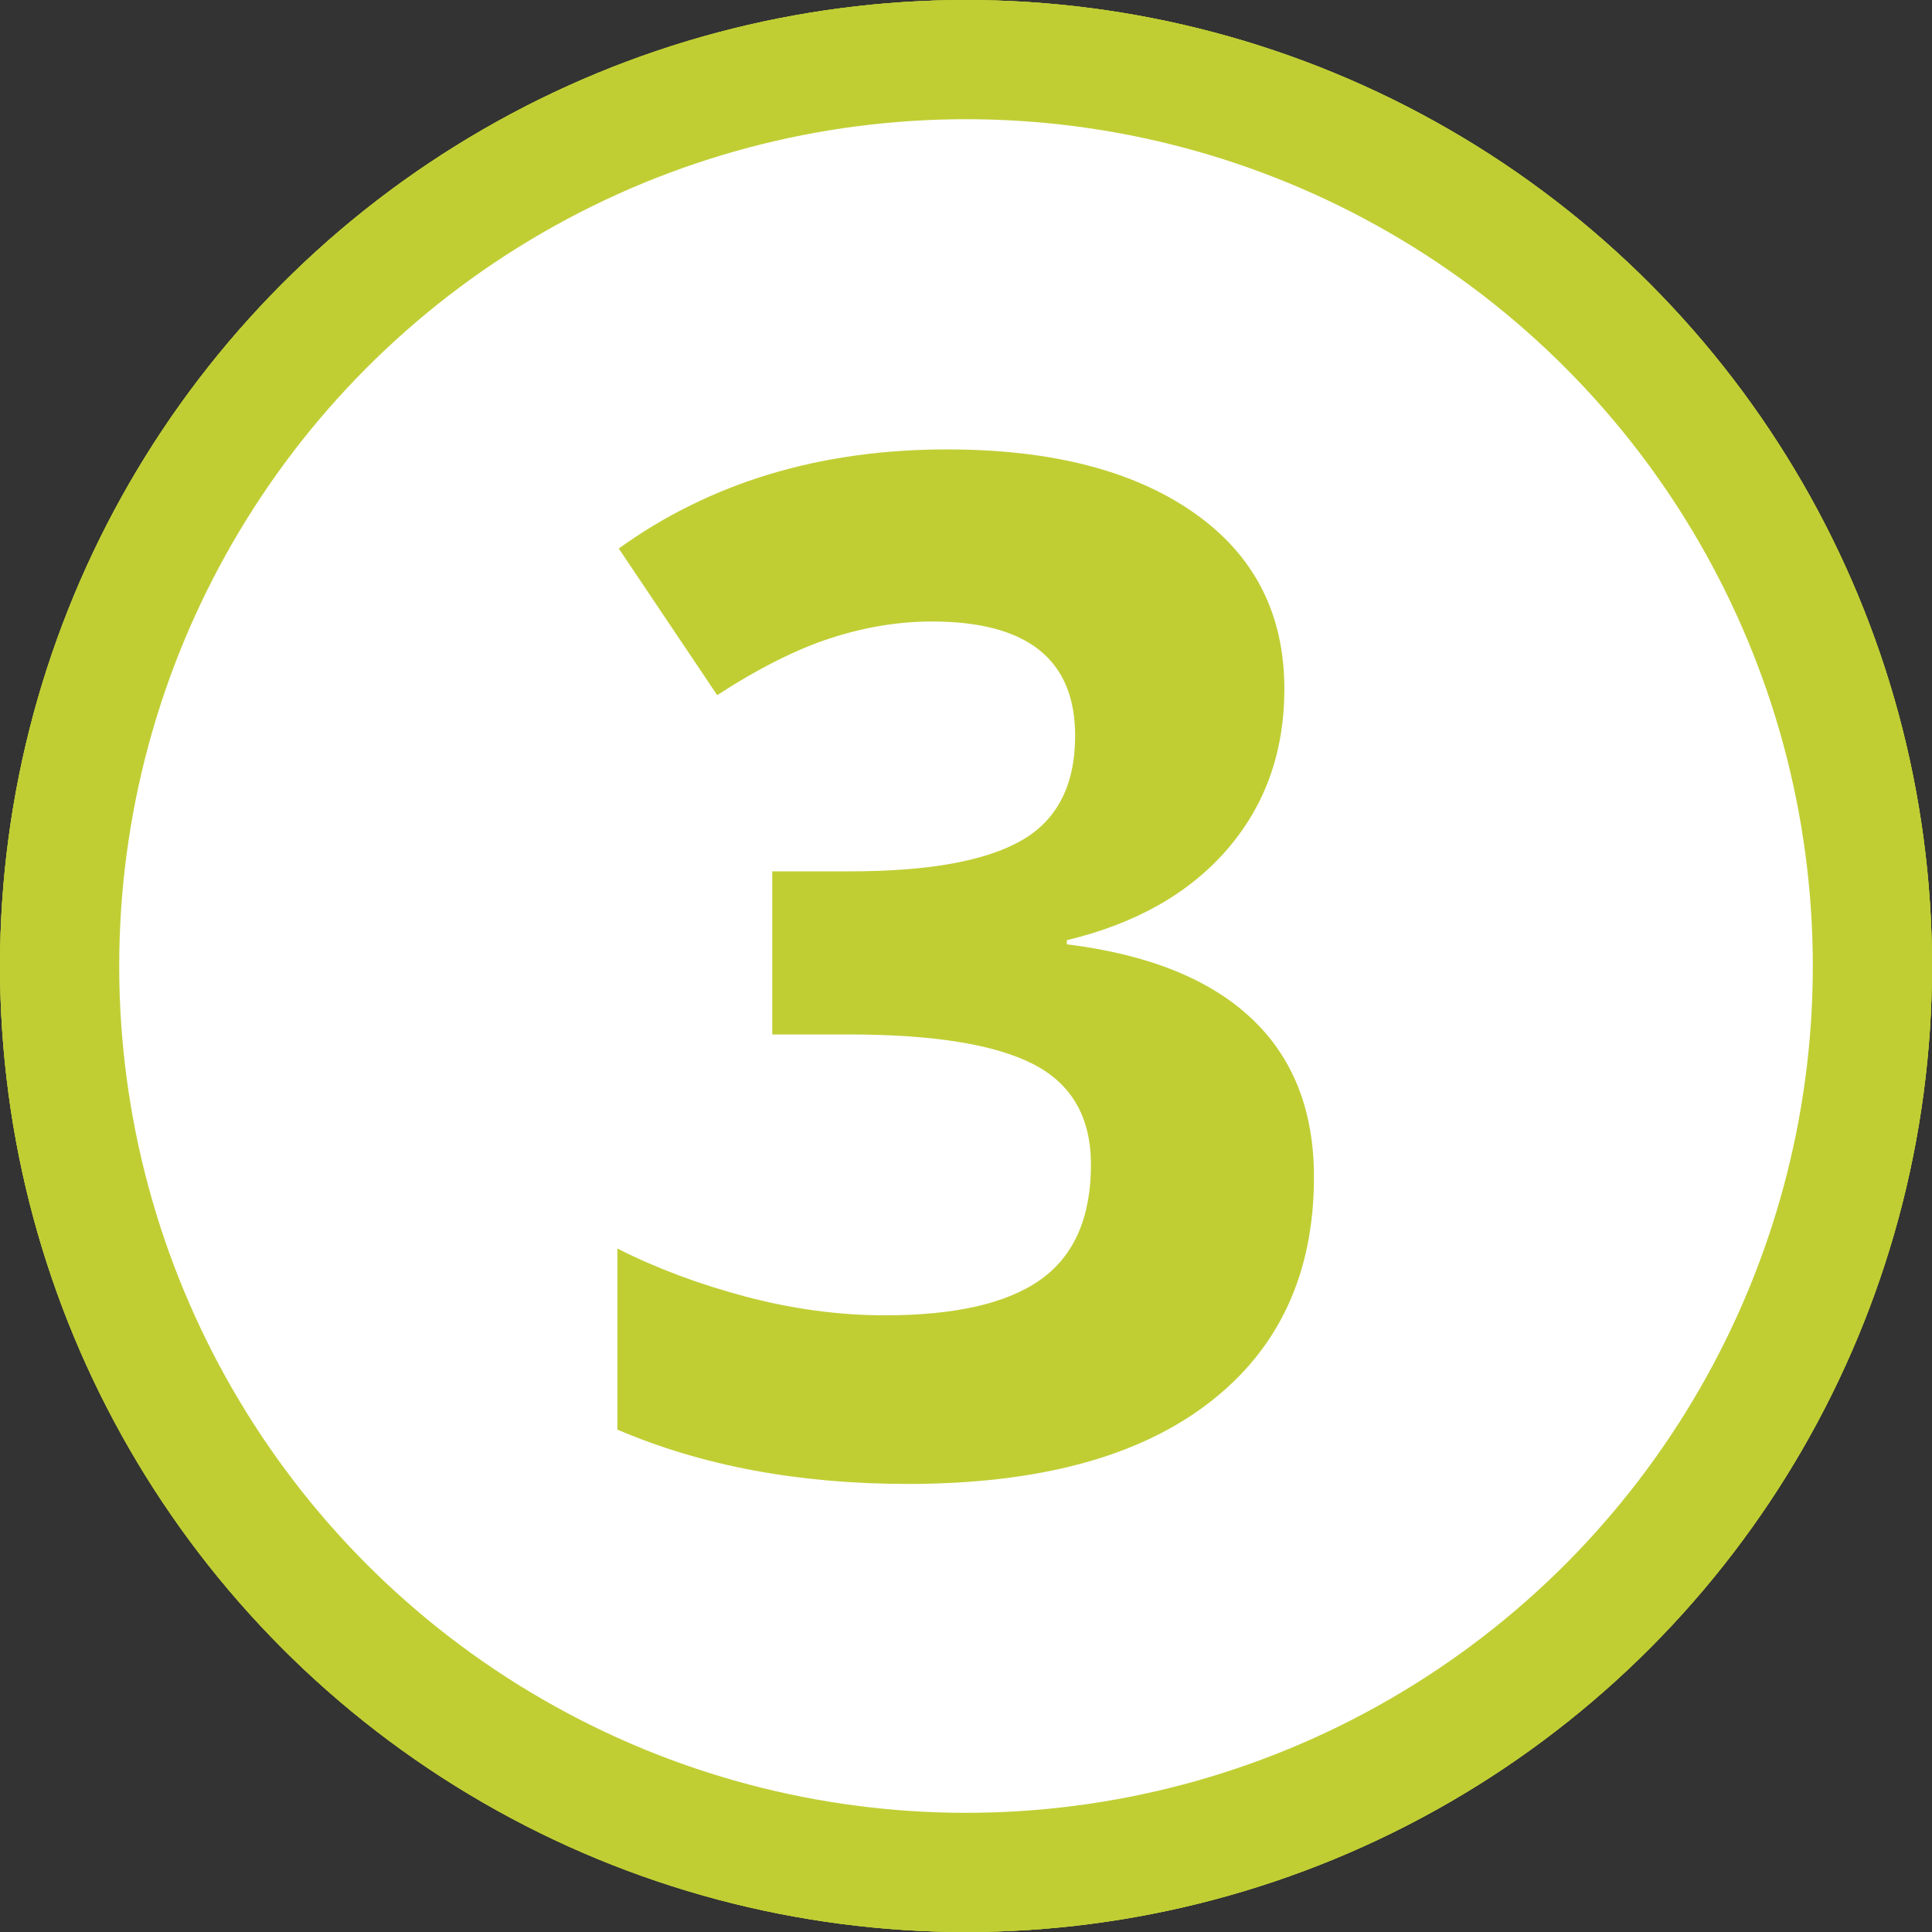
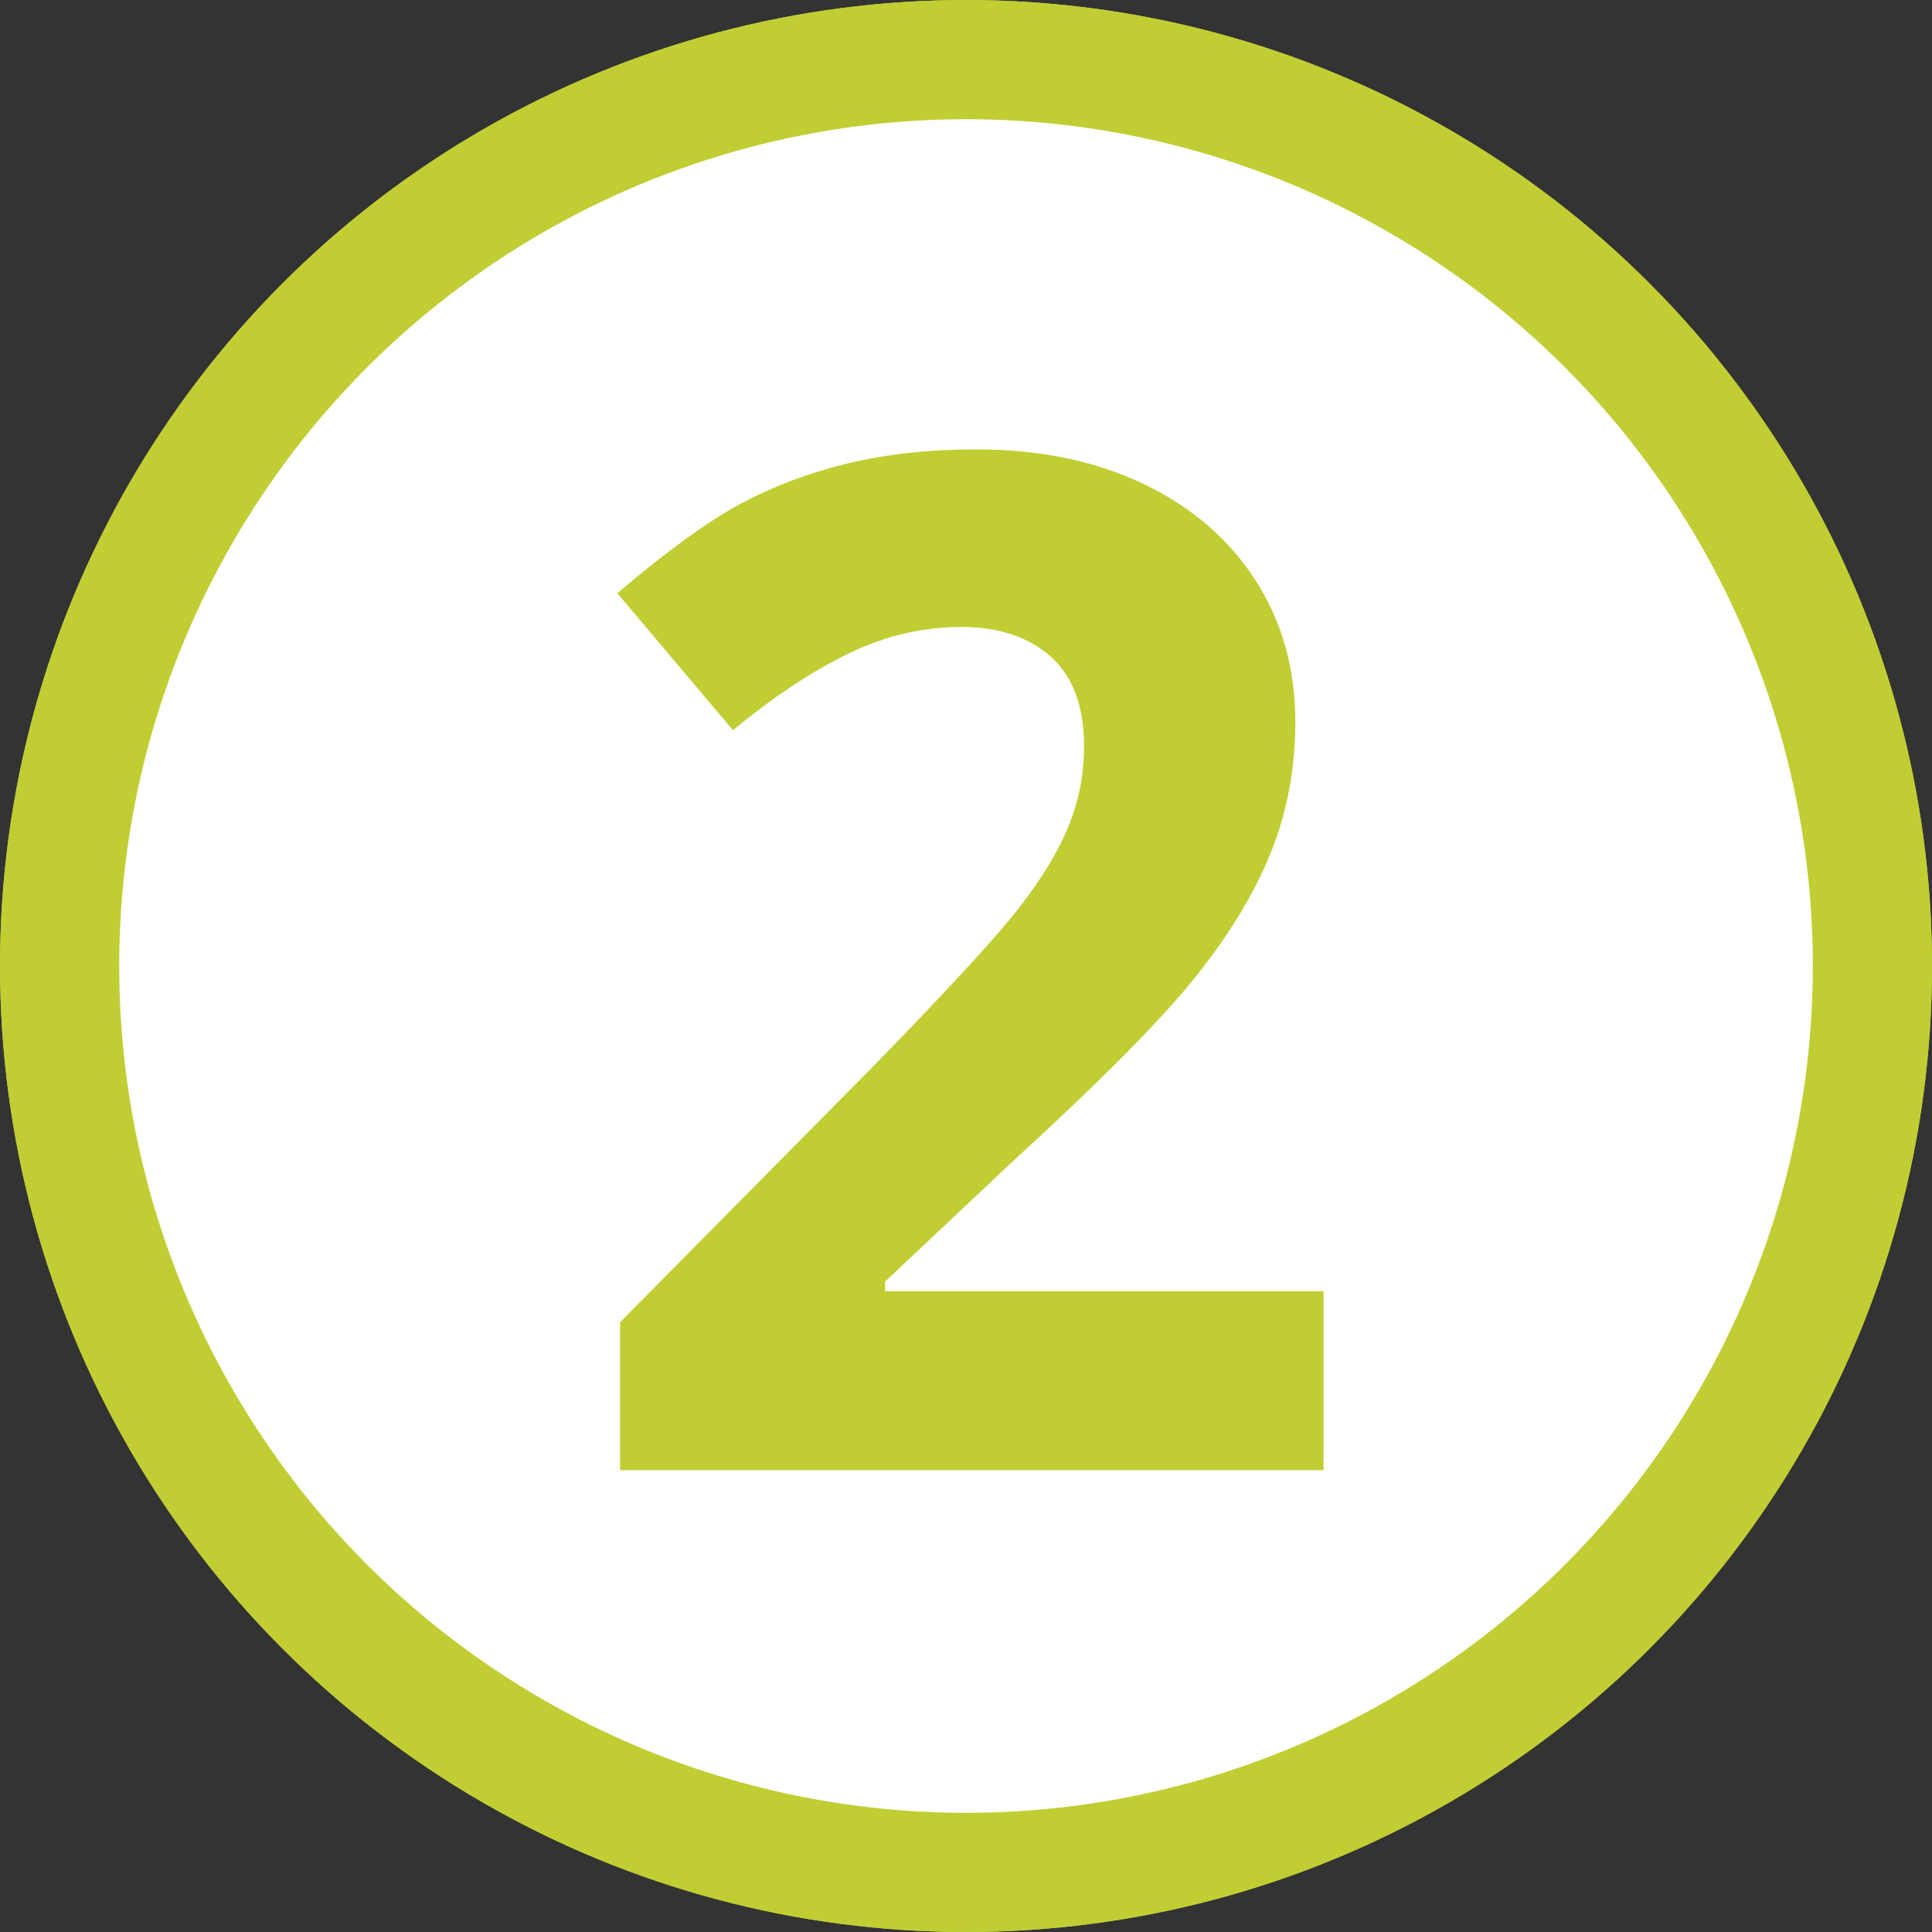
<svg xmlns="http://www.w3.org/2000/svg" id="Ebene_1" viewBox="0 0 61.673 61.673">
  <rect x="0" y="0" width="61.673" height="61.673" fill="#333333" stroke="none" />
  <defs>
    <style>
      .cls-1 {
        fill: #c0ce34;
      }

      .cls-2 {
        fill: #fff;
      }

      .cls-3, .cls-4 {
        fill: none;
      }

      .cls-4 {
        stroke: #c0ce34;
        stroke-width: 3.805px;
      }

      .cls-5 {
        clip-path: url(#clippath-1);
      }

      .cls-6 {
        clip-path: url(#clippath-2);
      }

      .cls-7 {
        clip-path: url(#clippath);
      }
    </style>
    <clipPath id="clippath">
      <rect class="cls-3" y="0" width="61.673" height="61.673" />
    </clipPath>
    <clipPath id="clippath-1">
      <rect class="cls-3" y="0" width="61.673" height="61.673" />
    </clipPath>
    <clipPath id="clippath-2">
-       <rect class="cls-3" y="0" width="61.673" height="61.673" />
-     </clipPath>
+       </clipPath>
  </defs>
  <g class="cls-7">
    <path class="cls-2" d="M30.837,59.77c15.98,0,28.934-12.954,28.934-28.934S46.817,1.903,30.837,1.903,1.903,14.857,1.903,30.837s12.954,28.934,28.934,28.934" />
    <circle class="cls-4" cx="30.837" cy="30.837" r="28.934" />
    <path class="cls-1" d="M35.165,14.807h-5.581l-10.349,8.24,3.274,4.087,3.691-2.967c.44-.351,1.223-1.091,2.351-2.219l-.11,3.34-.066,3.054v18.589h6.79V14.807Z" />
  </g>
  <g class="cls-5">
    <path class="cls-2" d="M30.837,59.77c15.98,0,28.934-12.954,28.934-28.934S46.817,1.903,30.837,1.903,1.903,14.857,1.903,30.837s12.954,28.934,28.934,28.934" />
    <circle class="cls-4" cx="30.837" cy="30.837" r="28.934" />
    <path class="cls-1" d="M42.251,41.218h-13.997v-.308l4.131-3.889c2.754-2.519,4.677-4.46,5.768-5.823,1.091-1.362,1.897-2.691,2.417-3.988.52-1.296.78-2.684.78-4.163,0-1.699-.425-3.208-1.274-4.527-.85-1.318-2.044-2.343-3.582-3.076-1.538-.732-3.31-1.099-5.317-1.099-1.524,0-2.901.151-4.131.451-1.231.3-2.366.729-3.406,1.285-1.04.557-2.351,1.509-3.933,2.857l3.691,4.372c1.275-1.054,2.498-1.867,3.67-2.439,1.172-.571,2.38-.857,3.625-.857,1.187,0,2.135.316,2.846.945.71.63,1.066,1.59,1.066,2.879,0,.864-.162,1.699-.484,2.505-.322.805-.85,1.68-1.582,2.625-.733.945-2.293,2.641-4.68,5.087l-8.064,8.152v4.724h22.456v-5.713Z" />
  </g>
  <g class="cls-6">
    <path class="cls-2" d="M30.837,59.77c15.98,0,28.934-12.954,28.934-28.934S46.817,1.903,30.837,1.903,1.903,14.857,1.903,30.837s12.954,28.934,28.934,28.934" />
    <circle class="cls-4" cx="30.837" cy="30.837" r="28.934" />
-     <path class="cls-1" d="M38.11,16.367c-1.926-1.348-4.552-2.021-7.877-2.021-4.058,0-7.552,1.054-10.481,3.164l3.142,4.68c1.333-.864,2.545-1.472,3.636-1.824,1.091-.352,2.165-.527,3.219-.527,3.047,0,4.571,1.216,4.571,3.647,0,1.582-.575,2.699-1.725,3.351-1.15.652-2.97.978-5.46.978h-2.483v5.207h2.439c2.695,0,4.658.315,5.888.945,1.231.63,1.846,1.7,1.846,3.208,0,1.685-.535,2.908-1.604,3.67-1.069.761-2.725,1.142-4.966,1.142-1.465,0-2.944-.198-4.438-.593-1.494-.396-2.864-.908-4.109-1.538v5.779c2.695,1.157,5.786,1.735,9.272,1.735,4.16,0,7.361-.86,9.602-2.581,2.242-1.721,3.362-4.127,3.362-7.218,0-2.124-.667-3.813-1.999-5.065-1.333-1.253-3.296-2.04-5.889-2.362v-.132c2.197-.527,3.904-1.494,5.12-2.9,1.215-1.407,1.823-3.113,1.823-5.12,0-2.402-.963-4.277-2.889-5.625" />
  </g>
</svg>